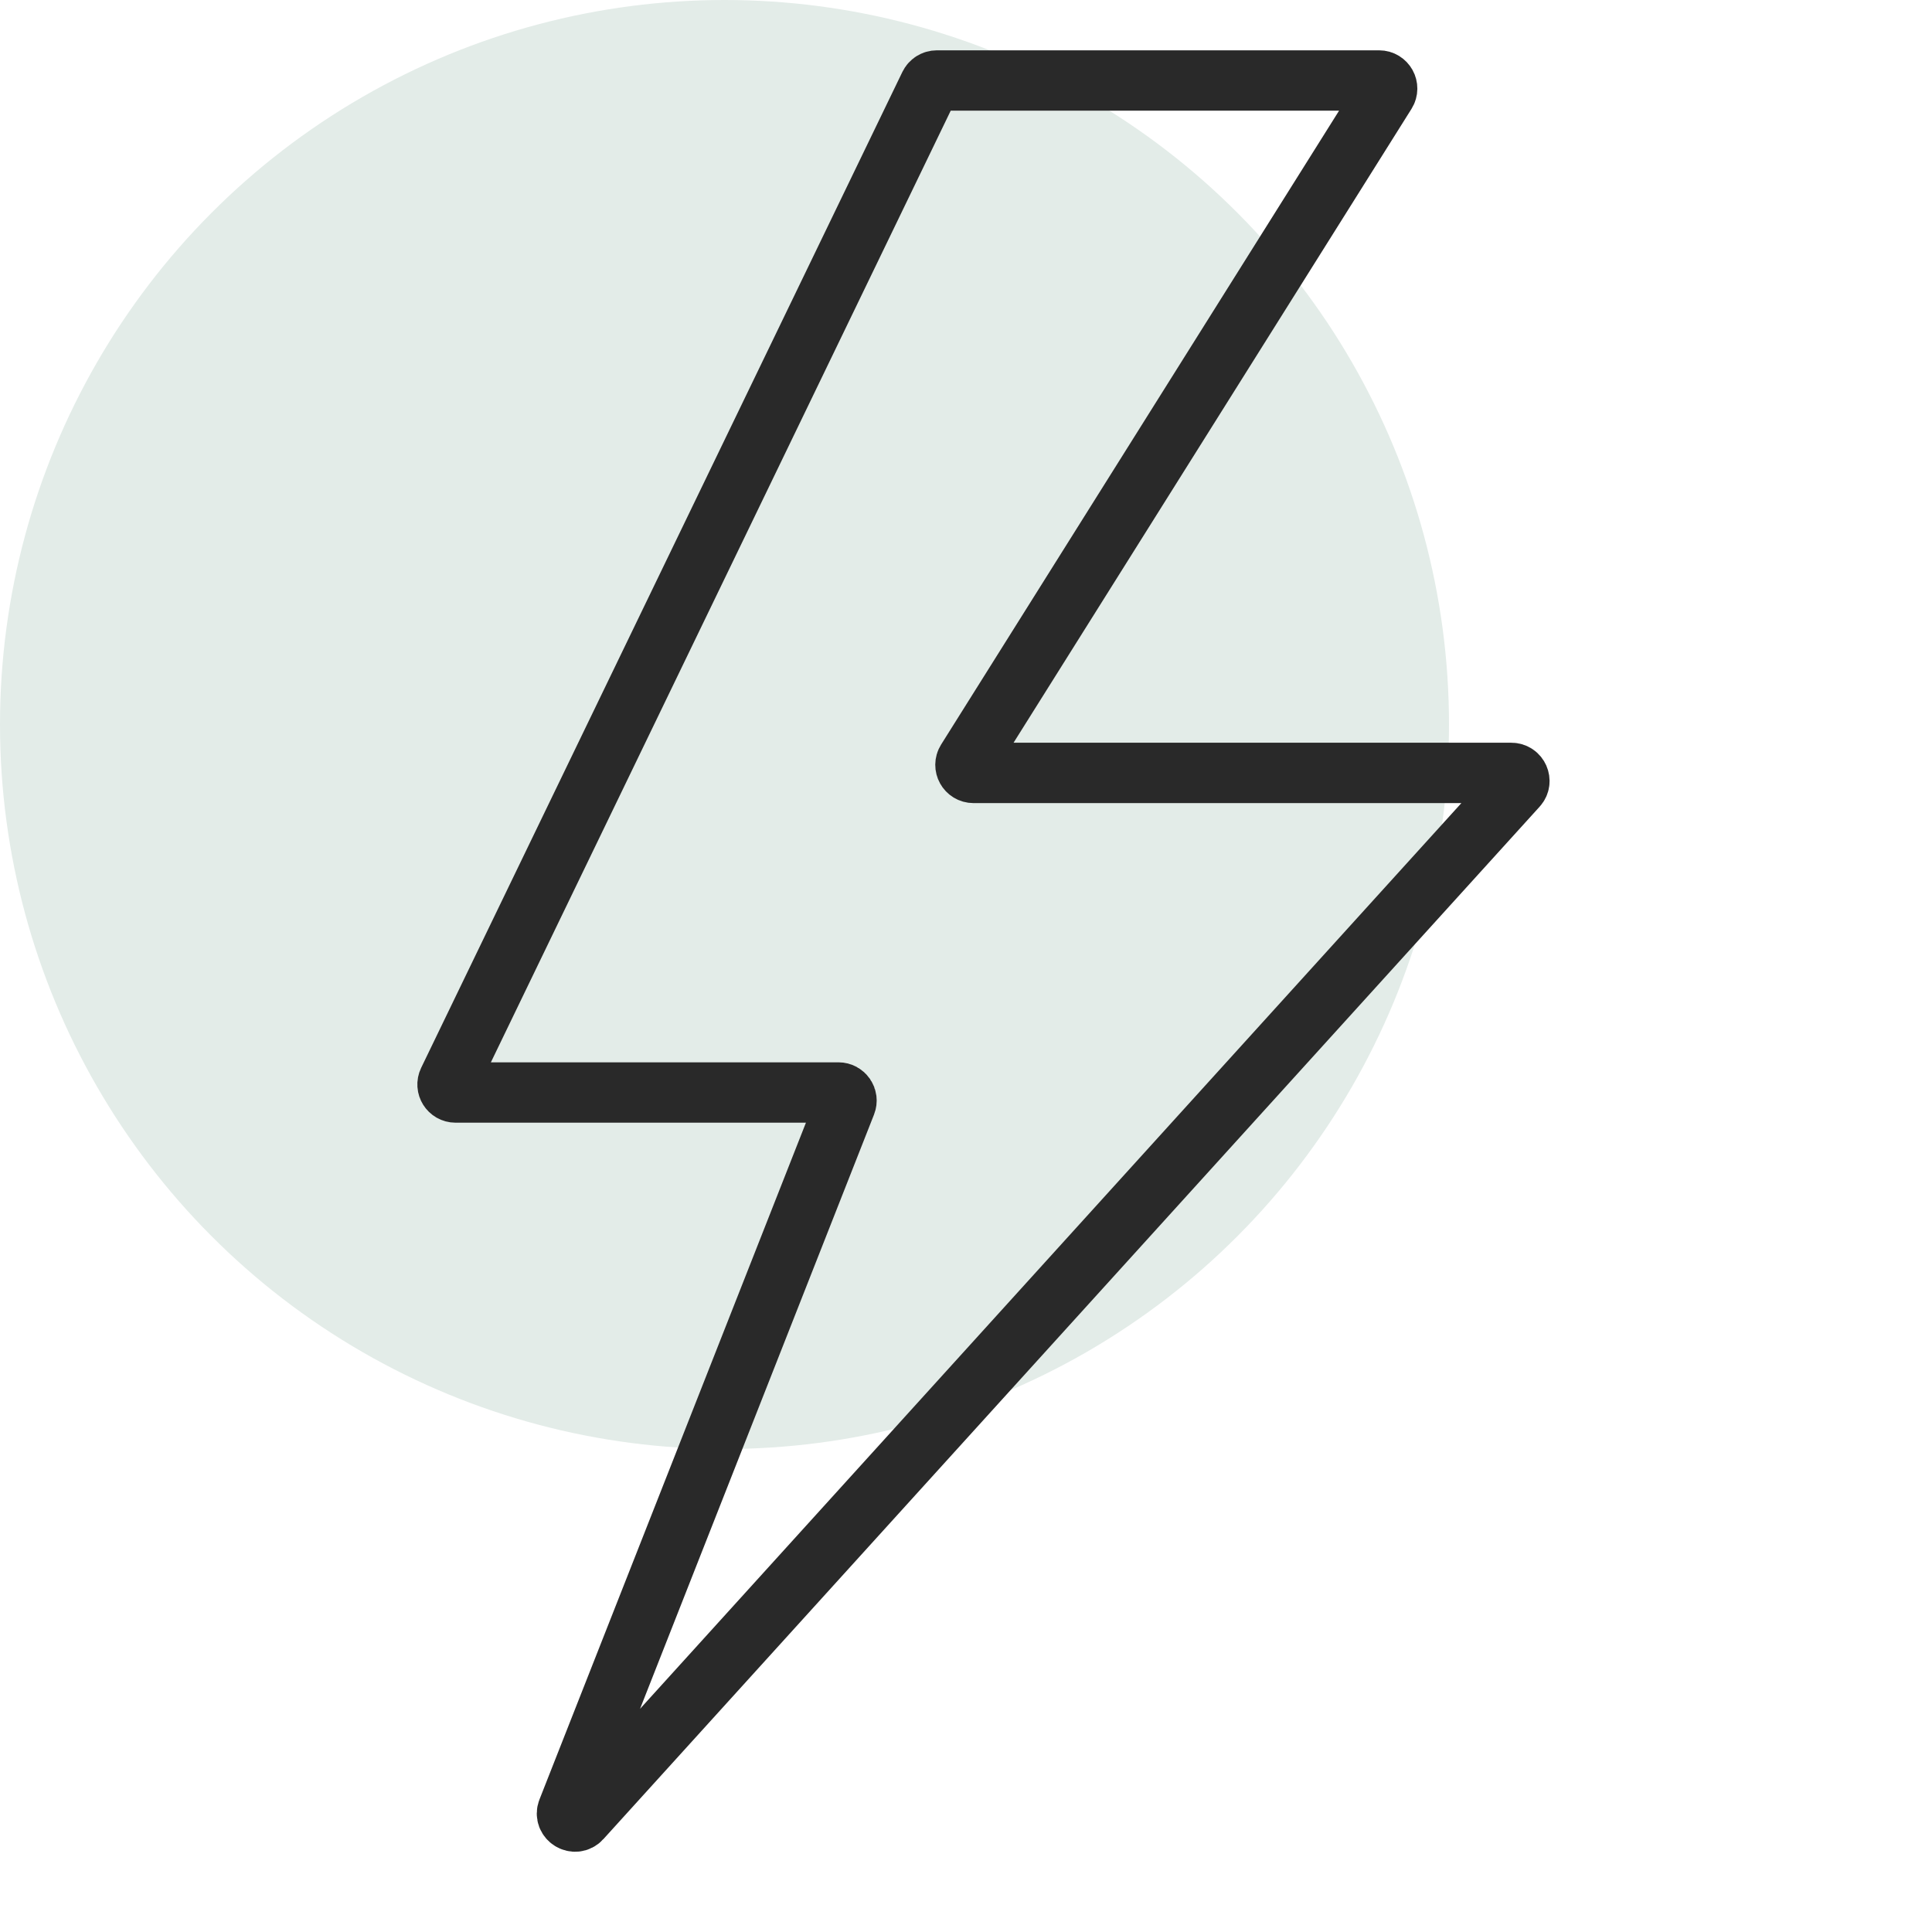
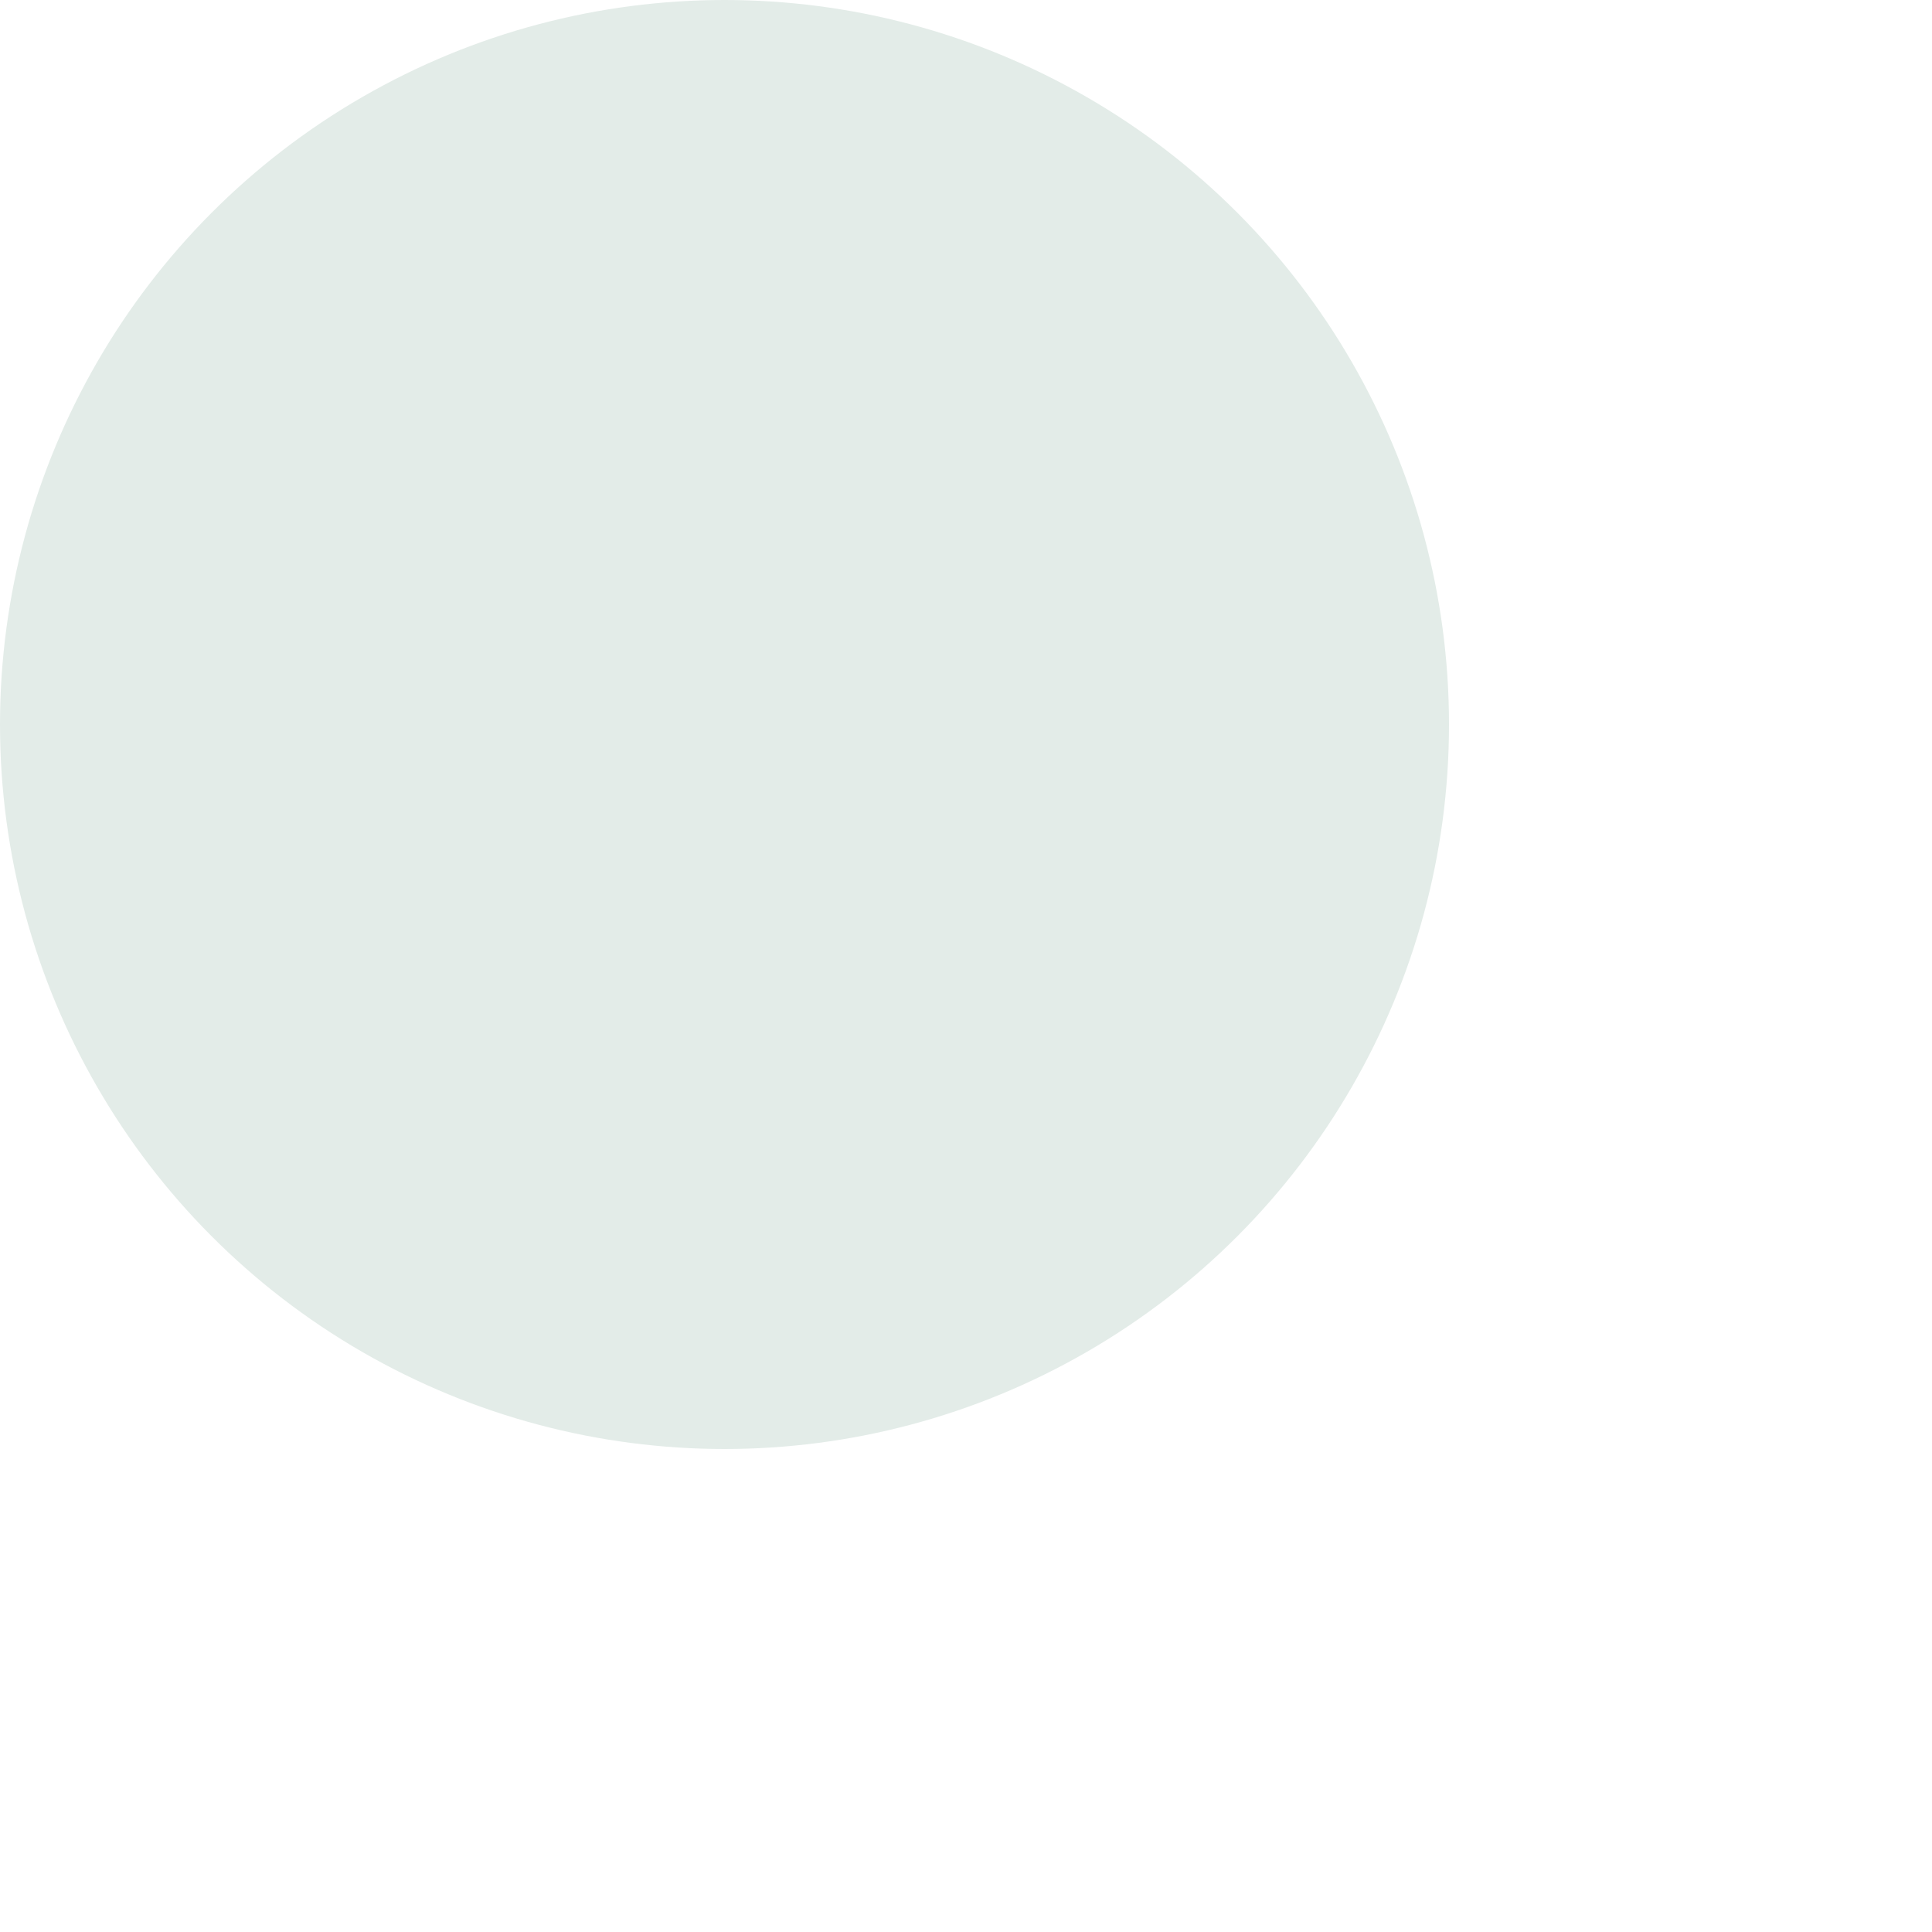
<svg xmlns="http://www.w3.org/2000/svg" width="48" height="48" viewBox="0 0 48 48" fill="none">
  <circle cx="18" cy="18" r="18" fill="#E3ECE8" />
-   <path d="M34.263 2H23.276C23.199 2 23.129 2.044 23.095 2.113L11.139 26.856C11.075 26.989 11.171 27.143 11.319 27.143H20.831C20.972 27.143 21.069 27.285 21.017 27.416L14.101 44.982C14.02 45.188 14.286 45.354 14.435 45.189L37.697 19.537C37.813 19.409 37.722 19.203 37.549 19.203H24.187C24.029 19.203 23.934 19.03 24.017 18.897L34.433 2.306C34.516 2.173 34.421 2 34.263 2Z" stroke="#292929" stroke-width="1.5" />
</svg>